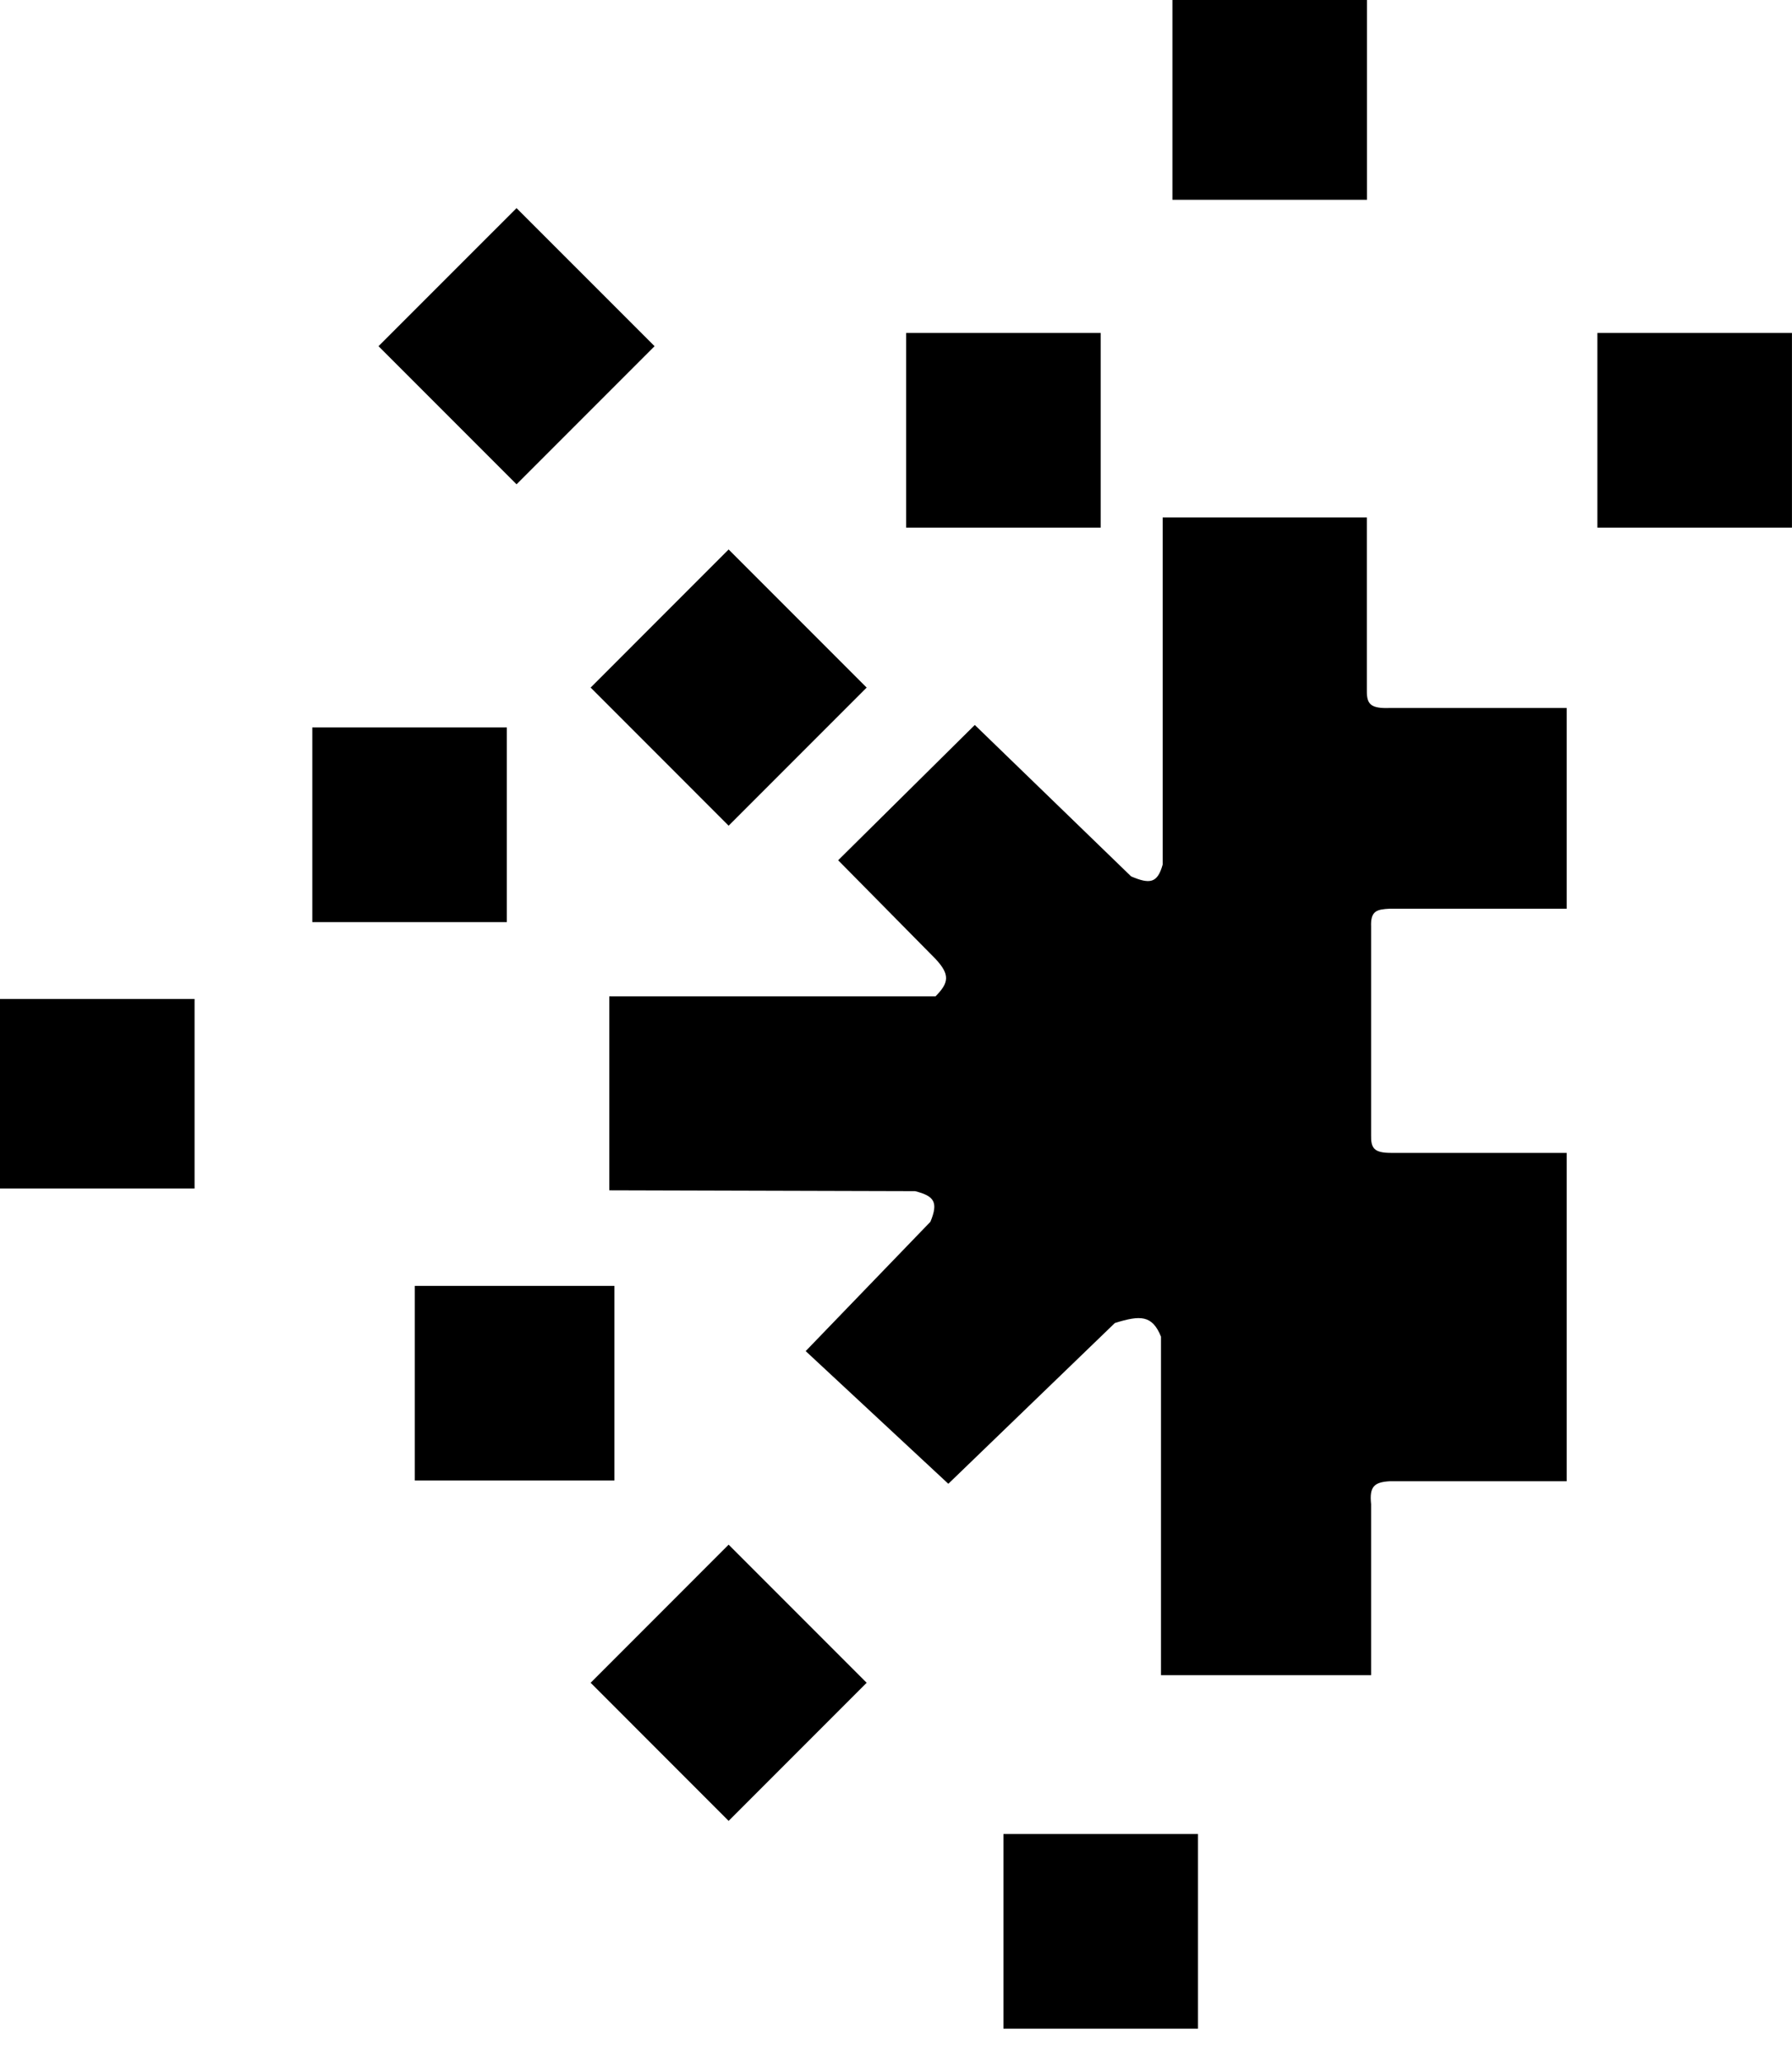
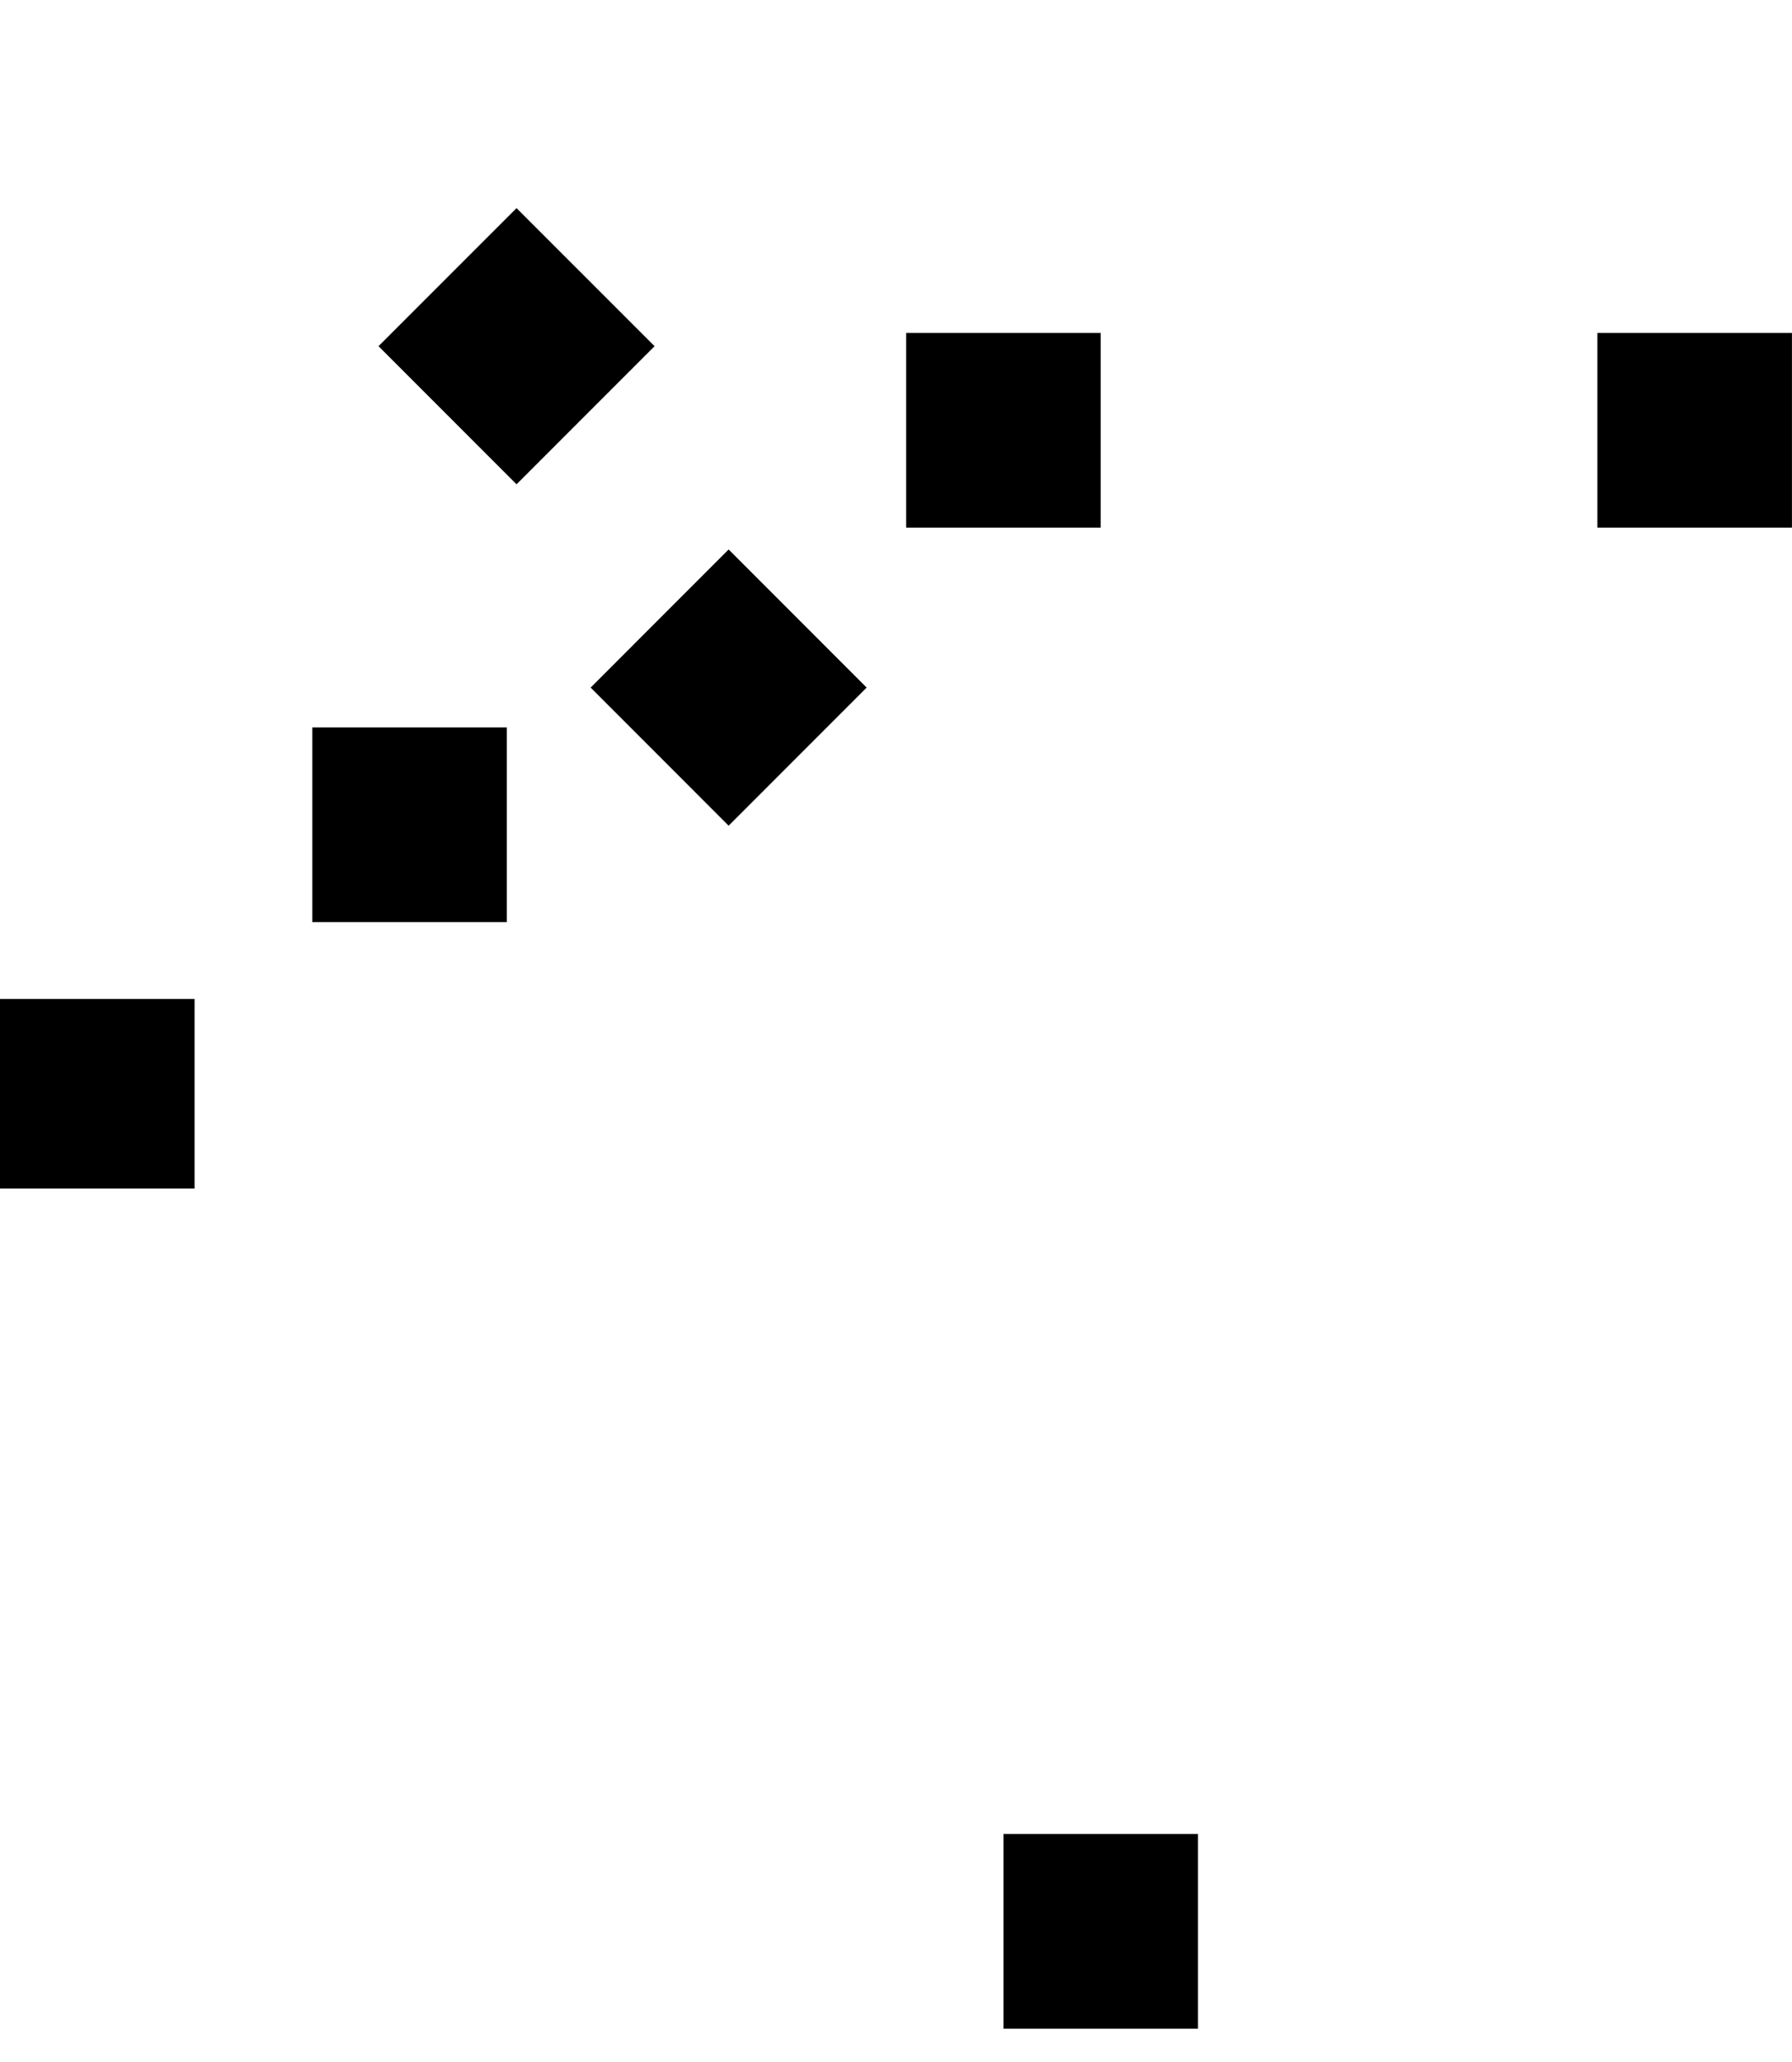
<svg xmlns="http://www.w3.org/2000/svg" width="40" height="46" viewBox="0 0 40 46" fill="none">
  <path d="M35.656 7.428V11.771H39.999V7.428H35.656Z" fill="black" />
-   <path d="M26.17 0V4.457H30.513V0H26.17Z" fill="black" />
  <path d="M20.227 7.428V11.771H24.569V7.428H20.227Z" fill="black" />
  <path d="M6.971 16.228V20.571H11.313V16.228H6.971Z" fill="black" />
  <path d="M0 22.285V26.514H4.343V22.285H0Z" fill="black" />
-   <path d="M9.258 28.686V33.028H13.715V28.686H9.258Z" fill="black" />
  <path d="M22.398 40.914V45.257H26.741V40.914H22.398Z" fill="black" />
-   <path d="M13.184 37.54L16.264 40.621L19.345 37.54L16.264 34.459L13.184 37.54Z" fill="black" />
  <path d="M13.184 15.339L16.264 18.42L19.345 15.339L16.264 12.258L13.184 15.339Z" fill="black" />
  <path d="M8.449 7.723L11.53 10.804L14.611 7.723L11.53 4.643L8.449 7.723Z" fill="black" />
-   <path d="M13.6 22.227V26.554L20.425 26.573C20.855 26.68 20.949 26.82 20.768 27.256L17.984 30.141L21.168 33.101L24.886 29.514C25.453 29.338 25.718 29.333 25.915 29.818V37.371H30.605V33.556C30.565 33.171 30.665 33.063 31.024 33.044H34.971V25.719H31.044C30.67 25.718 30.598 25.613 30.605 25.32V20.671C30.591 20.318 30.733 20.286 31.024 20.272H34.971V15.794H31.024C30.595 15.81 30.508 15.709 30.51 15.414V11.543H25.953V19.285C25.838 19.702 25.669 19.73 25.248 19.551L21.759 16.173L18.709 19.191L20.882 21.392C21.21 21.743 21.182 21.924 20.882 22.227H13.6Z" fill="black" />
</svg>